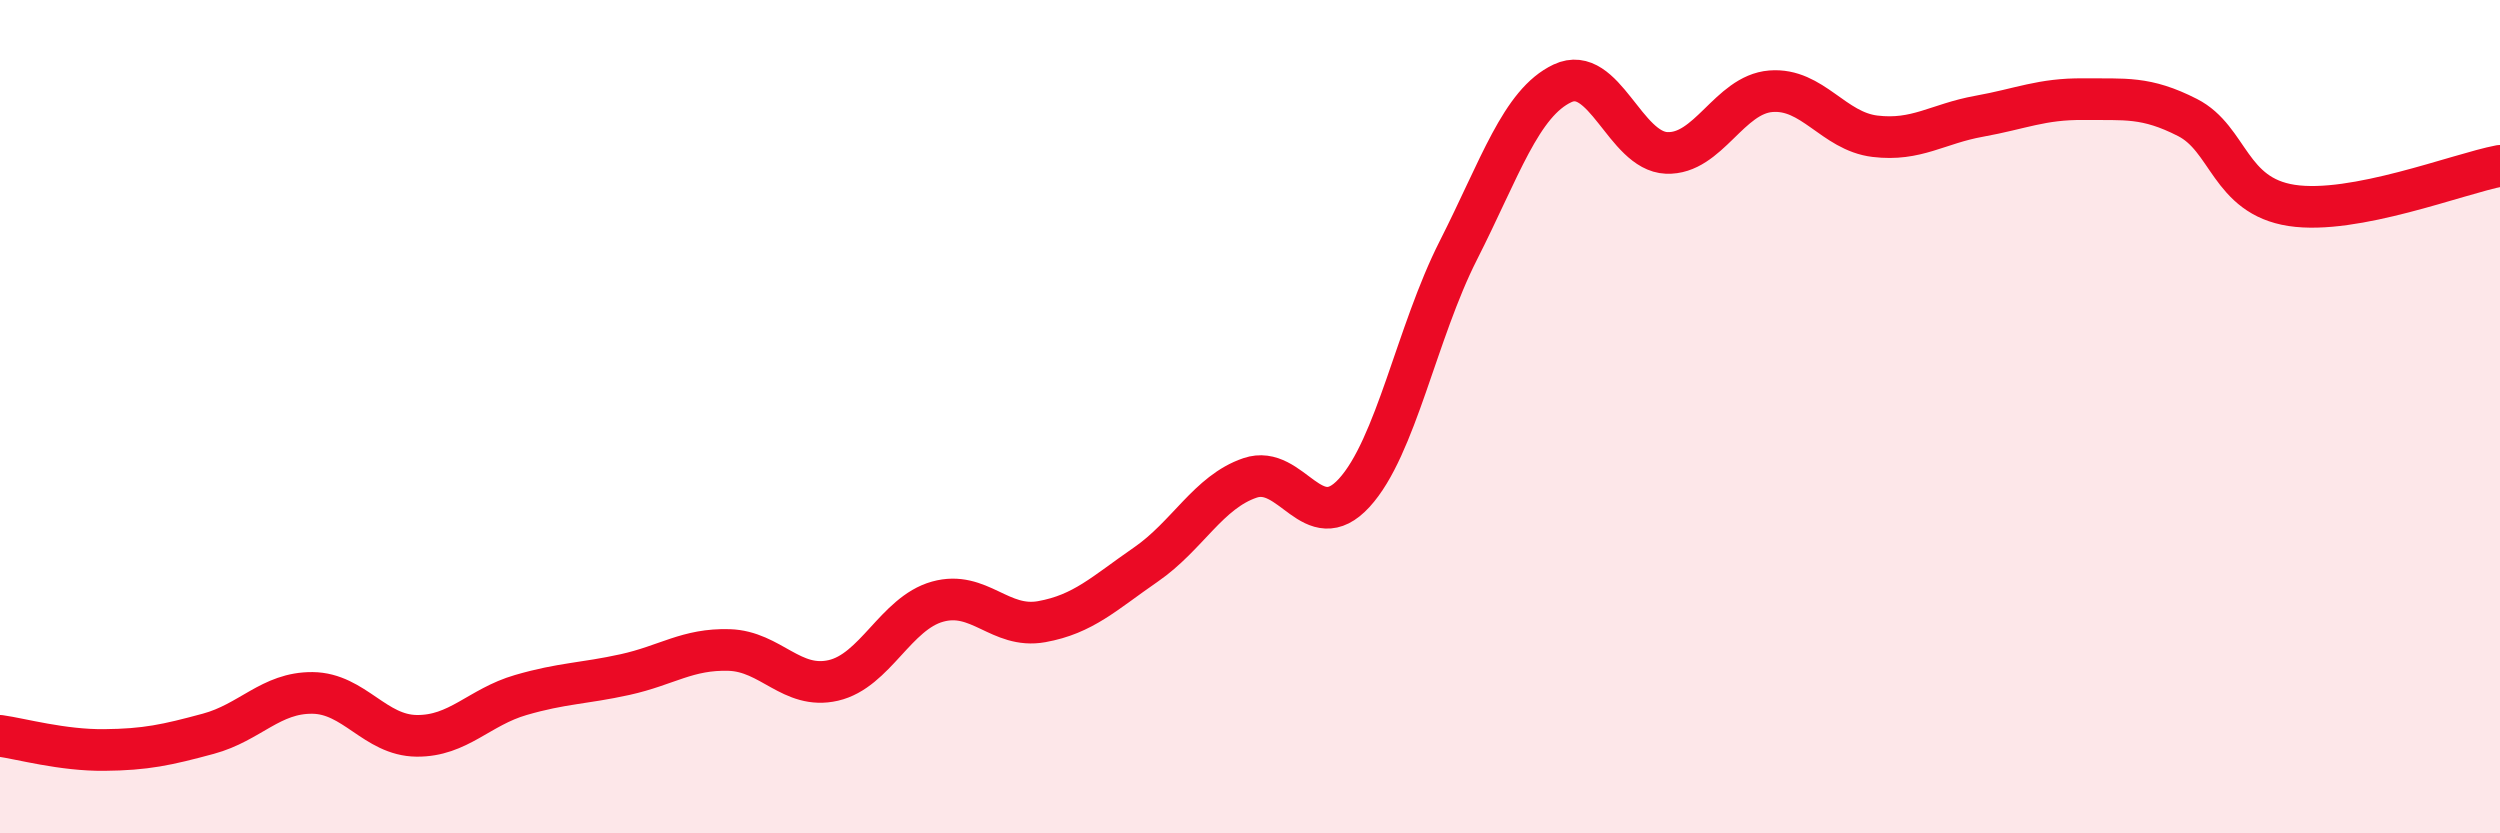
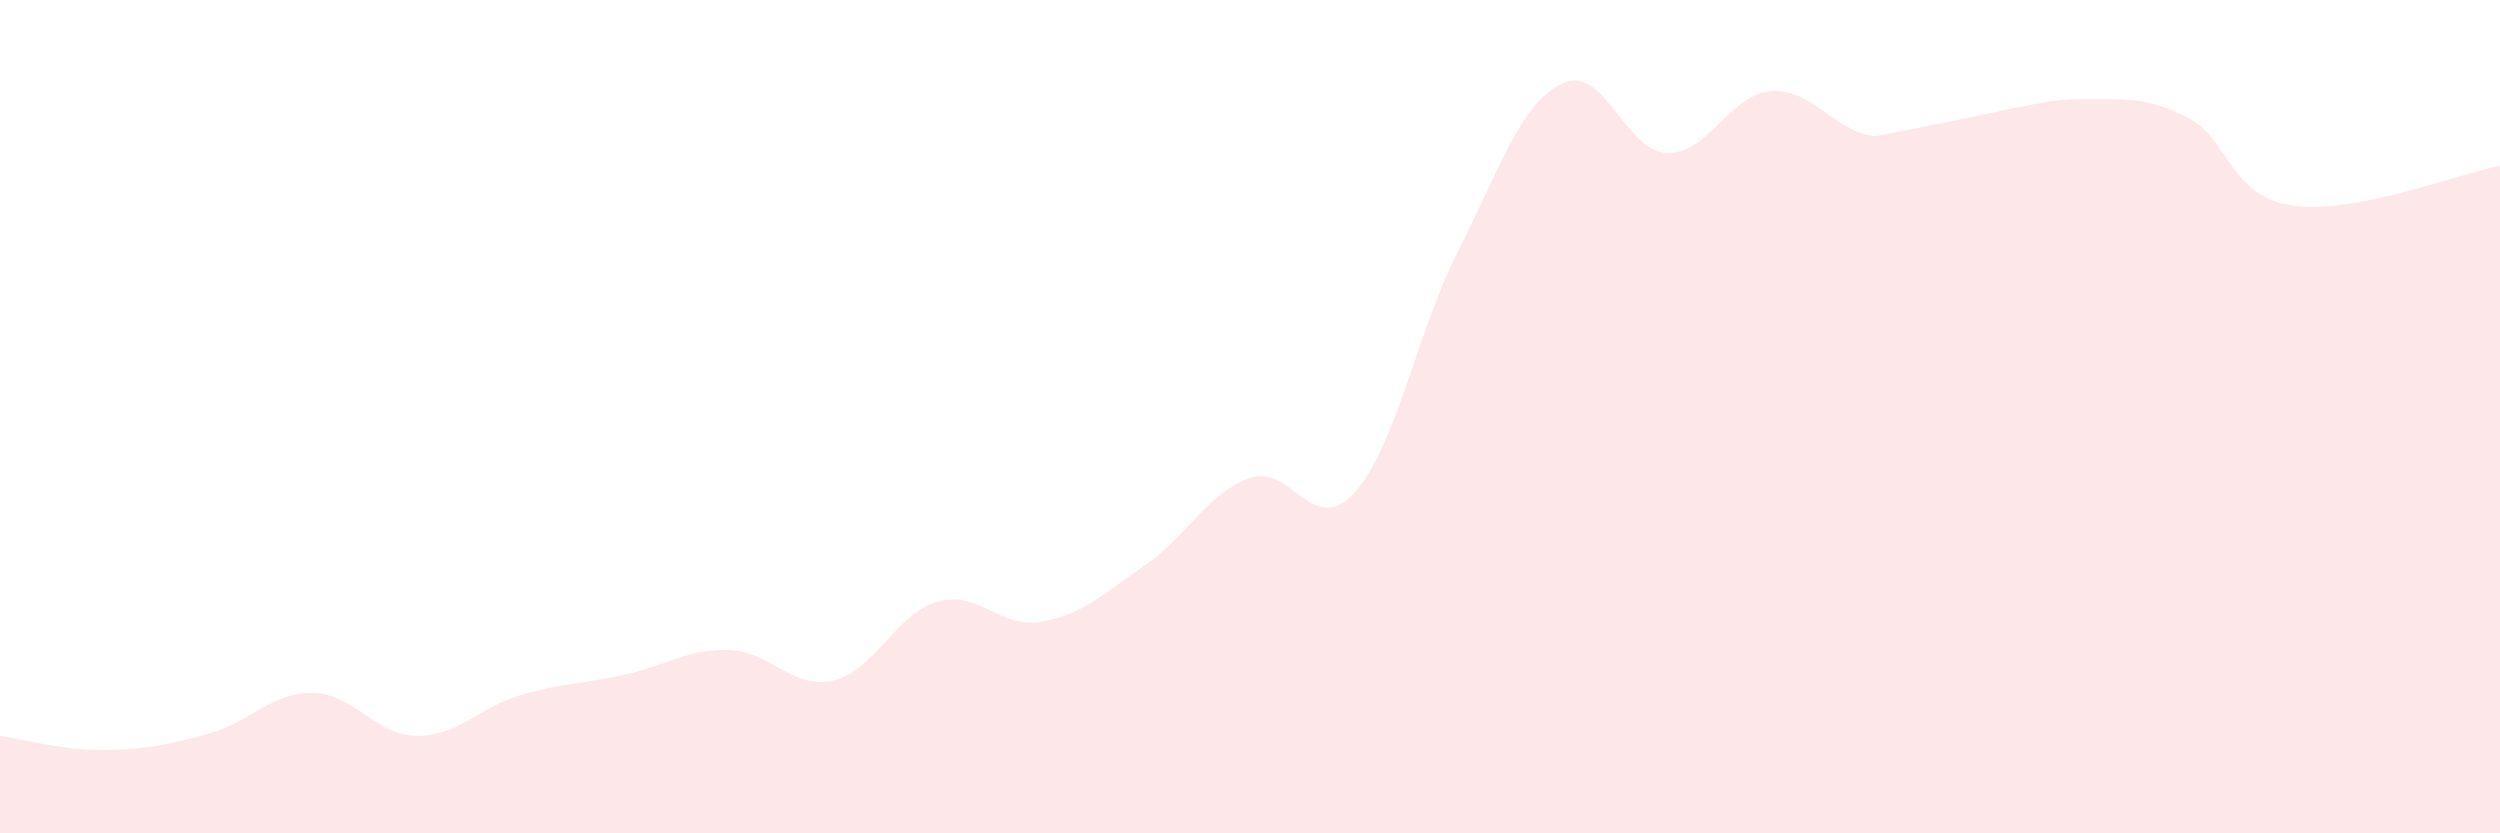
<svg xmlns="http://www.w3.org/2000/svg" width="60" height="20" viewBox="0 0 60 20">
-   <path d="M 0,17.66 C 0.5,17.73 1.5,18.01 2.5,18 C 3.5,17.99 4,17.88 5,17.61 C 6,17.34 6.5,16.62 7.5,16.63 C 8.5,16.64 9,17.65 10,17.66 C 11,17.67 11.5,16.97 12.5,16.68 C 13.5,16.39 14,16.41 15,16.19 C 16,15.97 16.5,15.57 17.5,15.6 C 18.5,15.63 19,16.56 20,16.33 C 21,16.1 21.5,14.72 22.5,14.44 C 23.5,14.16 24,15.1 25,14.92 C 26,14.74 26.5,14.24 27.5,13.55 C 28.5,12.86 29,11.81 30,11.47 C 31,11.13 31.5,12.92 32.5,11.83 C 33.5,10.74 34,7.98 35,6.01 C 36,4.04 36.5,2.47 37.5,2 C 38.5,1.53 39,3.63 40,3.67 C 41,3.71 41.5,2.27 42.5,2.19 C 43.5,2.11 44,3.15 45,3.27 C 46,3.39 46.5,2.97 47.5,2.79 C 48.5,2.61 49,2.37 50,2.38 C 51,2.39 51.5,2.31 52.5,2.82 C 53.5,3.33 53.5,4.7 55,4.93 C 56.5,5.16 59,4.17 60,3.98L60 20L0 20Z" fill="#EB0A25" opacity="0.1" stroke-linecap="round" stroke-linejoin="round" />
-   <path d="M 0,17.66 C 0.5,17.73 1.5,18.01 2.5,18 C 3.5,17.99 4,17.88 5,17.61 C 6,17.34 6.5,16.62 7.5,16.63 C 8.5,16.64 9,17.65 10,17.66 C 11,17.67 11.5,16.97 12.5,16.68 C 13.5,16.39 14,16.41 15,16.19 C 16,15.97 16.5,15.57 17.5,15.6 C 18.5,15.63 19,16.56 20,16.33 C 21,16.1 21.5,14.72 22.5,14.44 C 23.5,14.16 24,15.1 25,14.92 C 26,14.74 26.5,14.24 27.5,13.55 C 28.5,12.86 29,11.81 30,11.47 C 31,11.13 31.5,12.92 32.5,11.83 C 33.5,10.74 34,7.98 35,6.01 C 36,4.04 36.5,2.47 37.5,2 C 38.5,1.53 39,3.63 40,3.67 C 41,3.71 41.5,2.27 42.5,2.19 C 43.5,2.11 44,3.15 45,3.27 C 46,3.39 46.5,2.97 47.5,2.79 C 48.5,2.61 49,2.37 50,2.38 C 51,2.39 51.5,2.31 52.5,2.82 C 53.5,3.33 53.5,4.7 55,4.93 C 56.5,5.16 59,4.17 60,3.98" stroke="#EB0A25" stroke-width="1" fill="none" stroke-linecap="round" stroke-linejoin="round" />
+   <path d="M 0,17.66 C 0.5,17.73 1.5,18.01 2.5,18 C 3.5,17.99 4,17.88 5,17.61 C 6,17.34 6.5,16.62 7.5,16.63 C 8.5,16.64 9,17.65 10,17.66 C 11,17.67 11.5,16.97 12.5,16.68 C 13.5,16.39 14,16.41 15,16.19 C 16,15.97 16.5,15.57 17.5,15.6 C 18.5,15.63 19,16.56 20,16.33 C 21,16.1 21.5,14.72 22.5,14.44 C 23.5,14.16 24,15.1 25,14.92 C 26,14.74 26.5,14.24 27.5,13.55 C 28.5,12.86 29,11.81 30,11.47 C 31,11.13 31.5,12.92 32.5,11.83 C 33.5,10.74 34,7.98 35,6.01 C 36,4.04 36.5,2.47 37.5,2 C 38.5,1.53 39,3.63 40,3.67 C 41,3.71 41.5,2.27 42.5,2.19 C 43.5,2.11 44,3.15 45,3.27 C 48.5,2.61 49,2.37 50,2.38 C 51,2.39 51.5,2.31 52.5,2.82 C 53.5,3.33 53.5,4.7 55,4.93 C 56.5,5.16 59,4.17 60,3.98L60 20L0 20Z" fill="#EB0A25" opacity="0.1" stroke-linecap="round" stroke-linejoin="round" />
</svg>